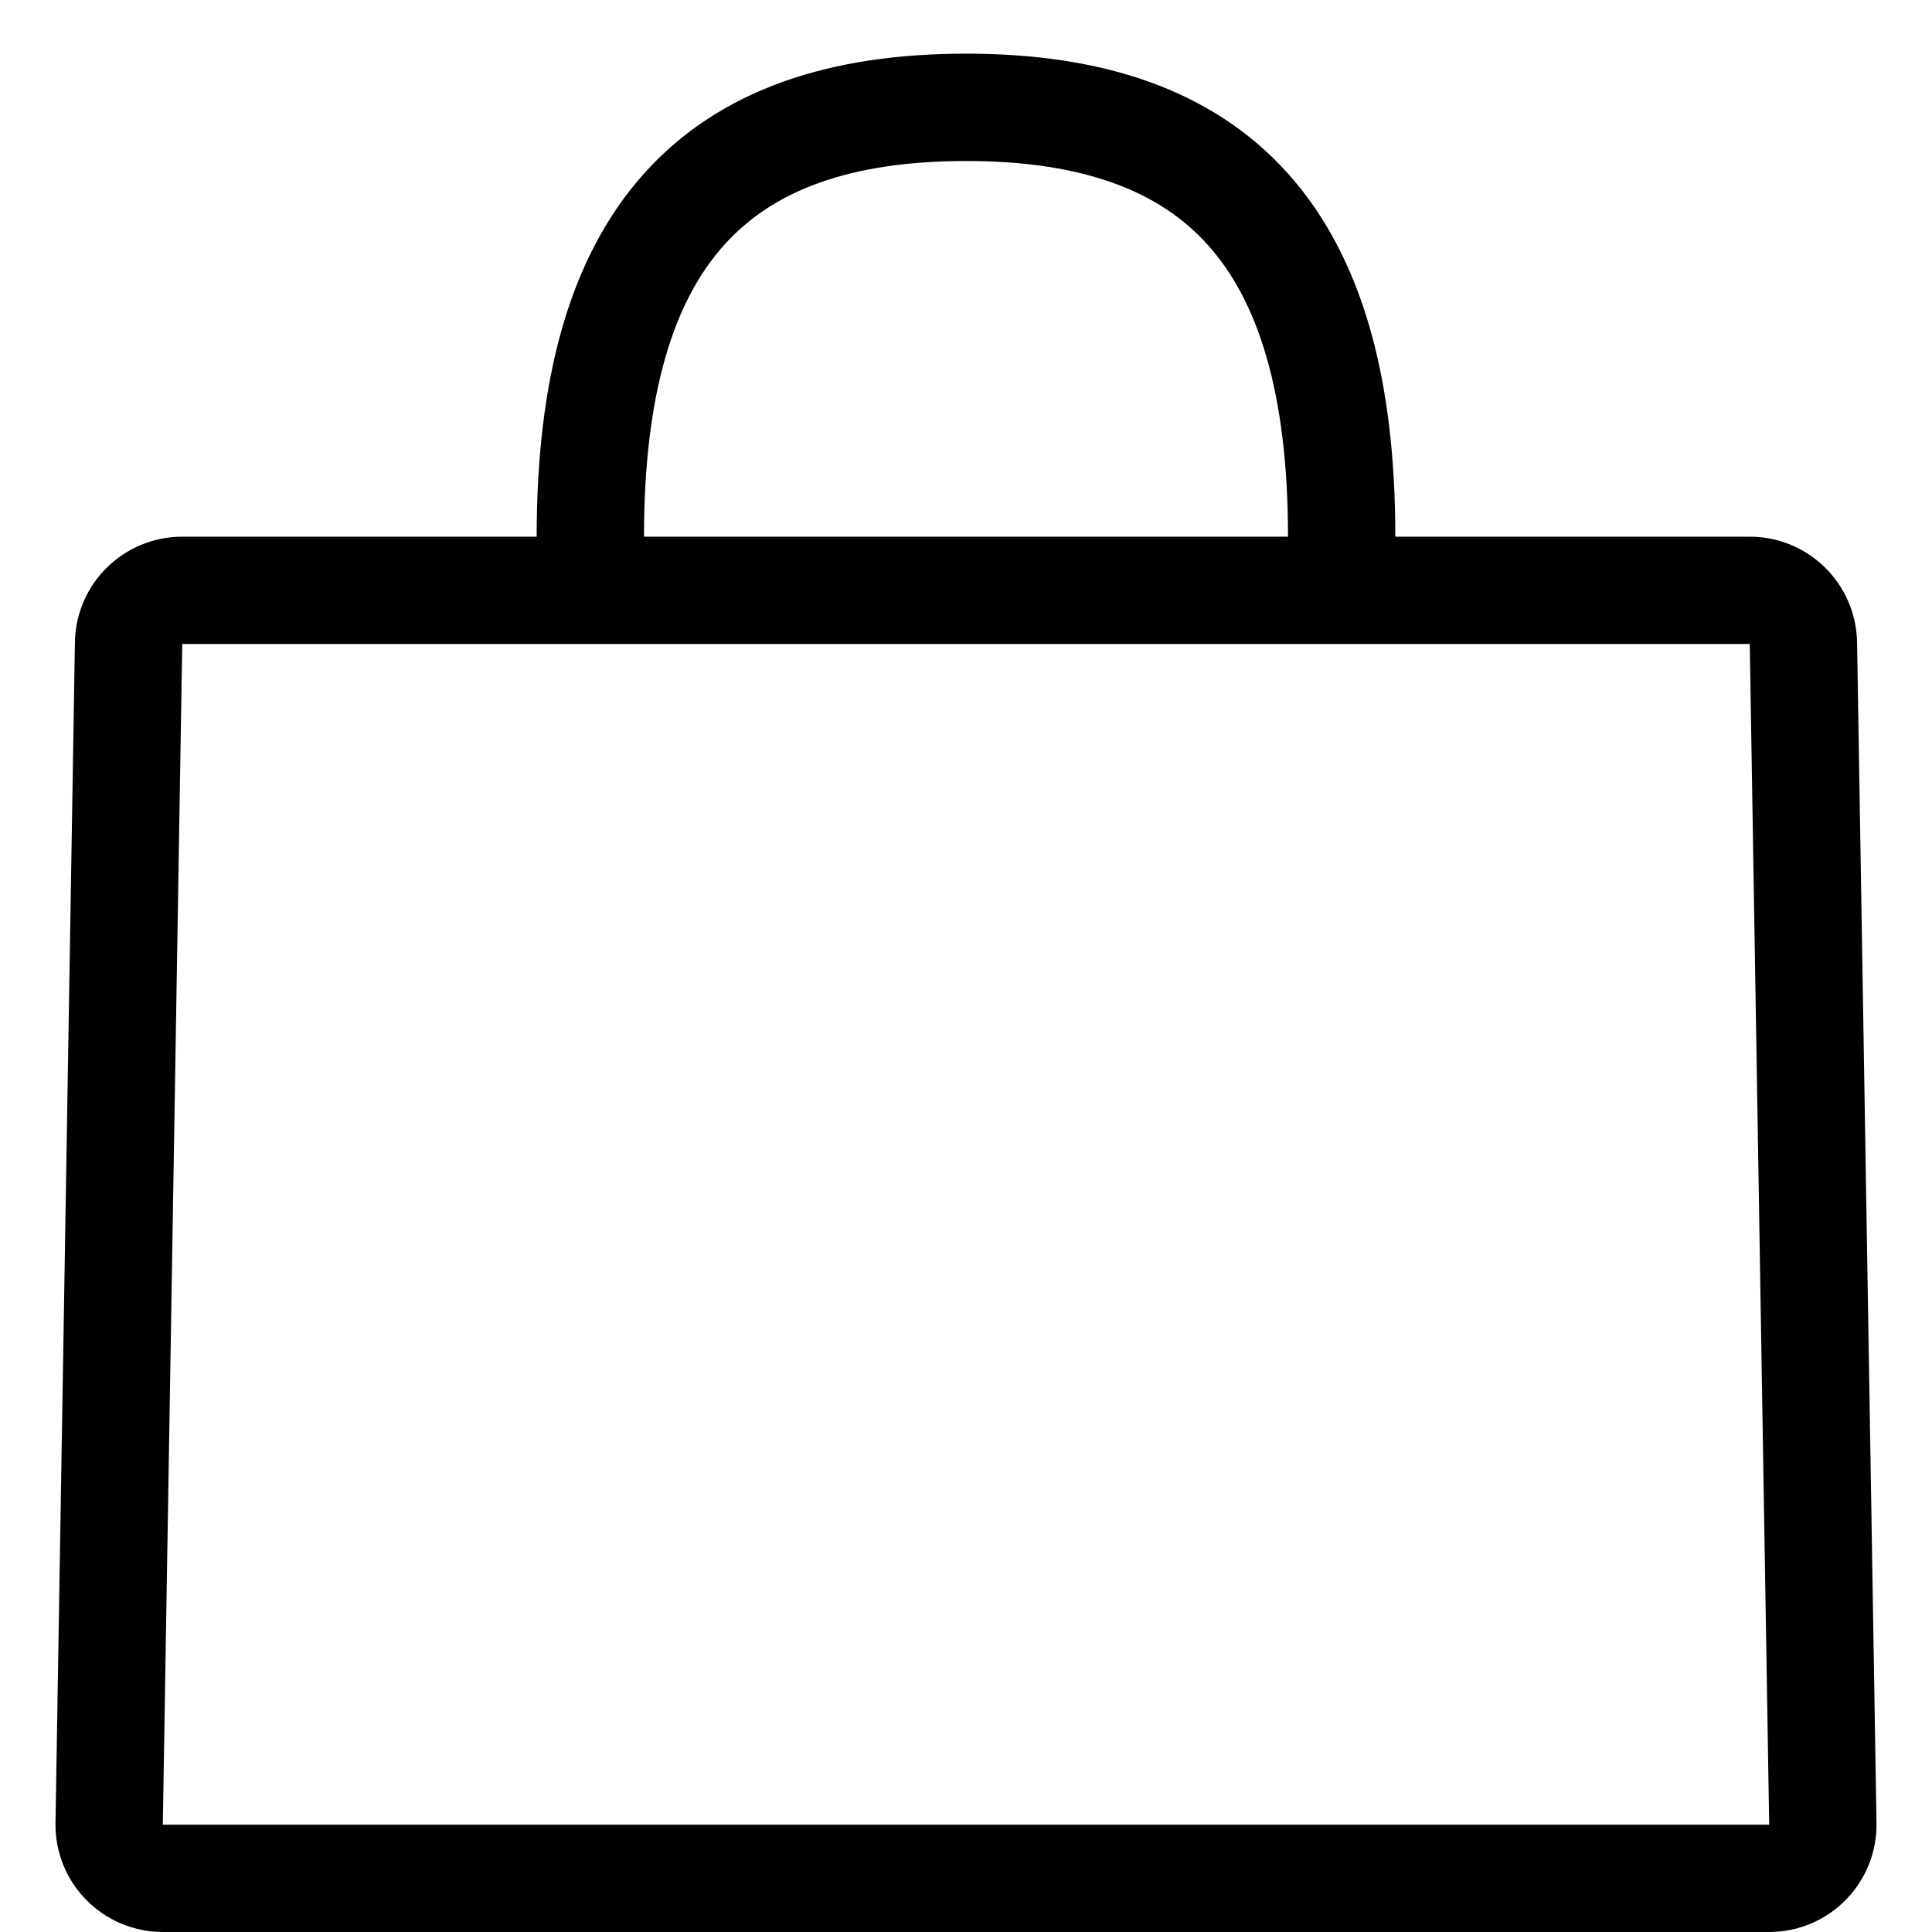
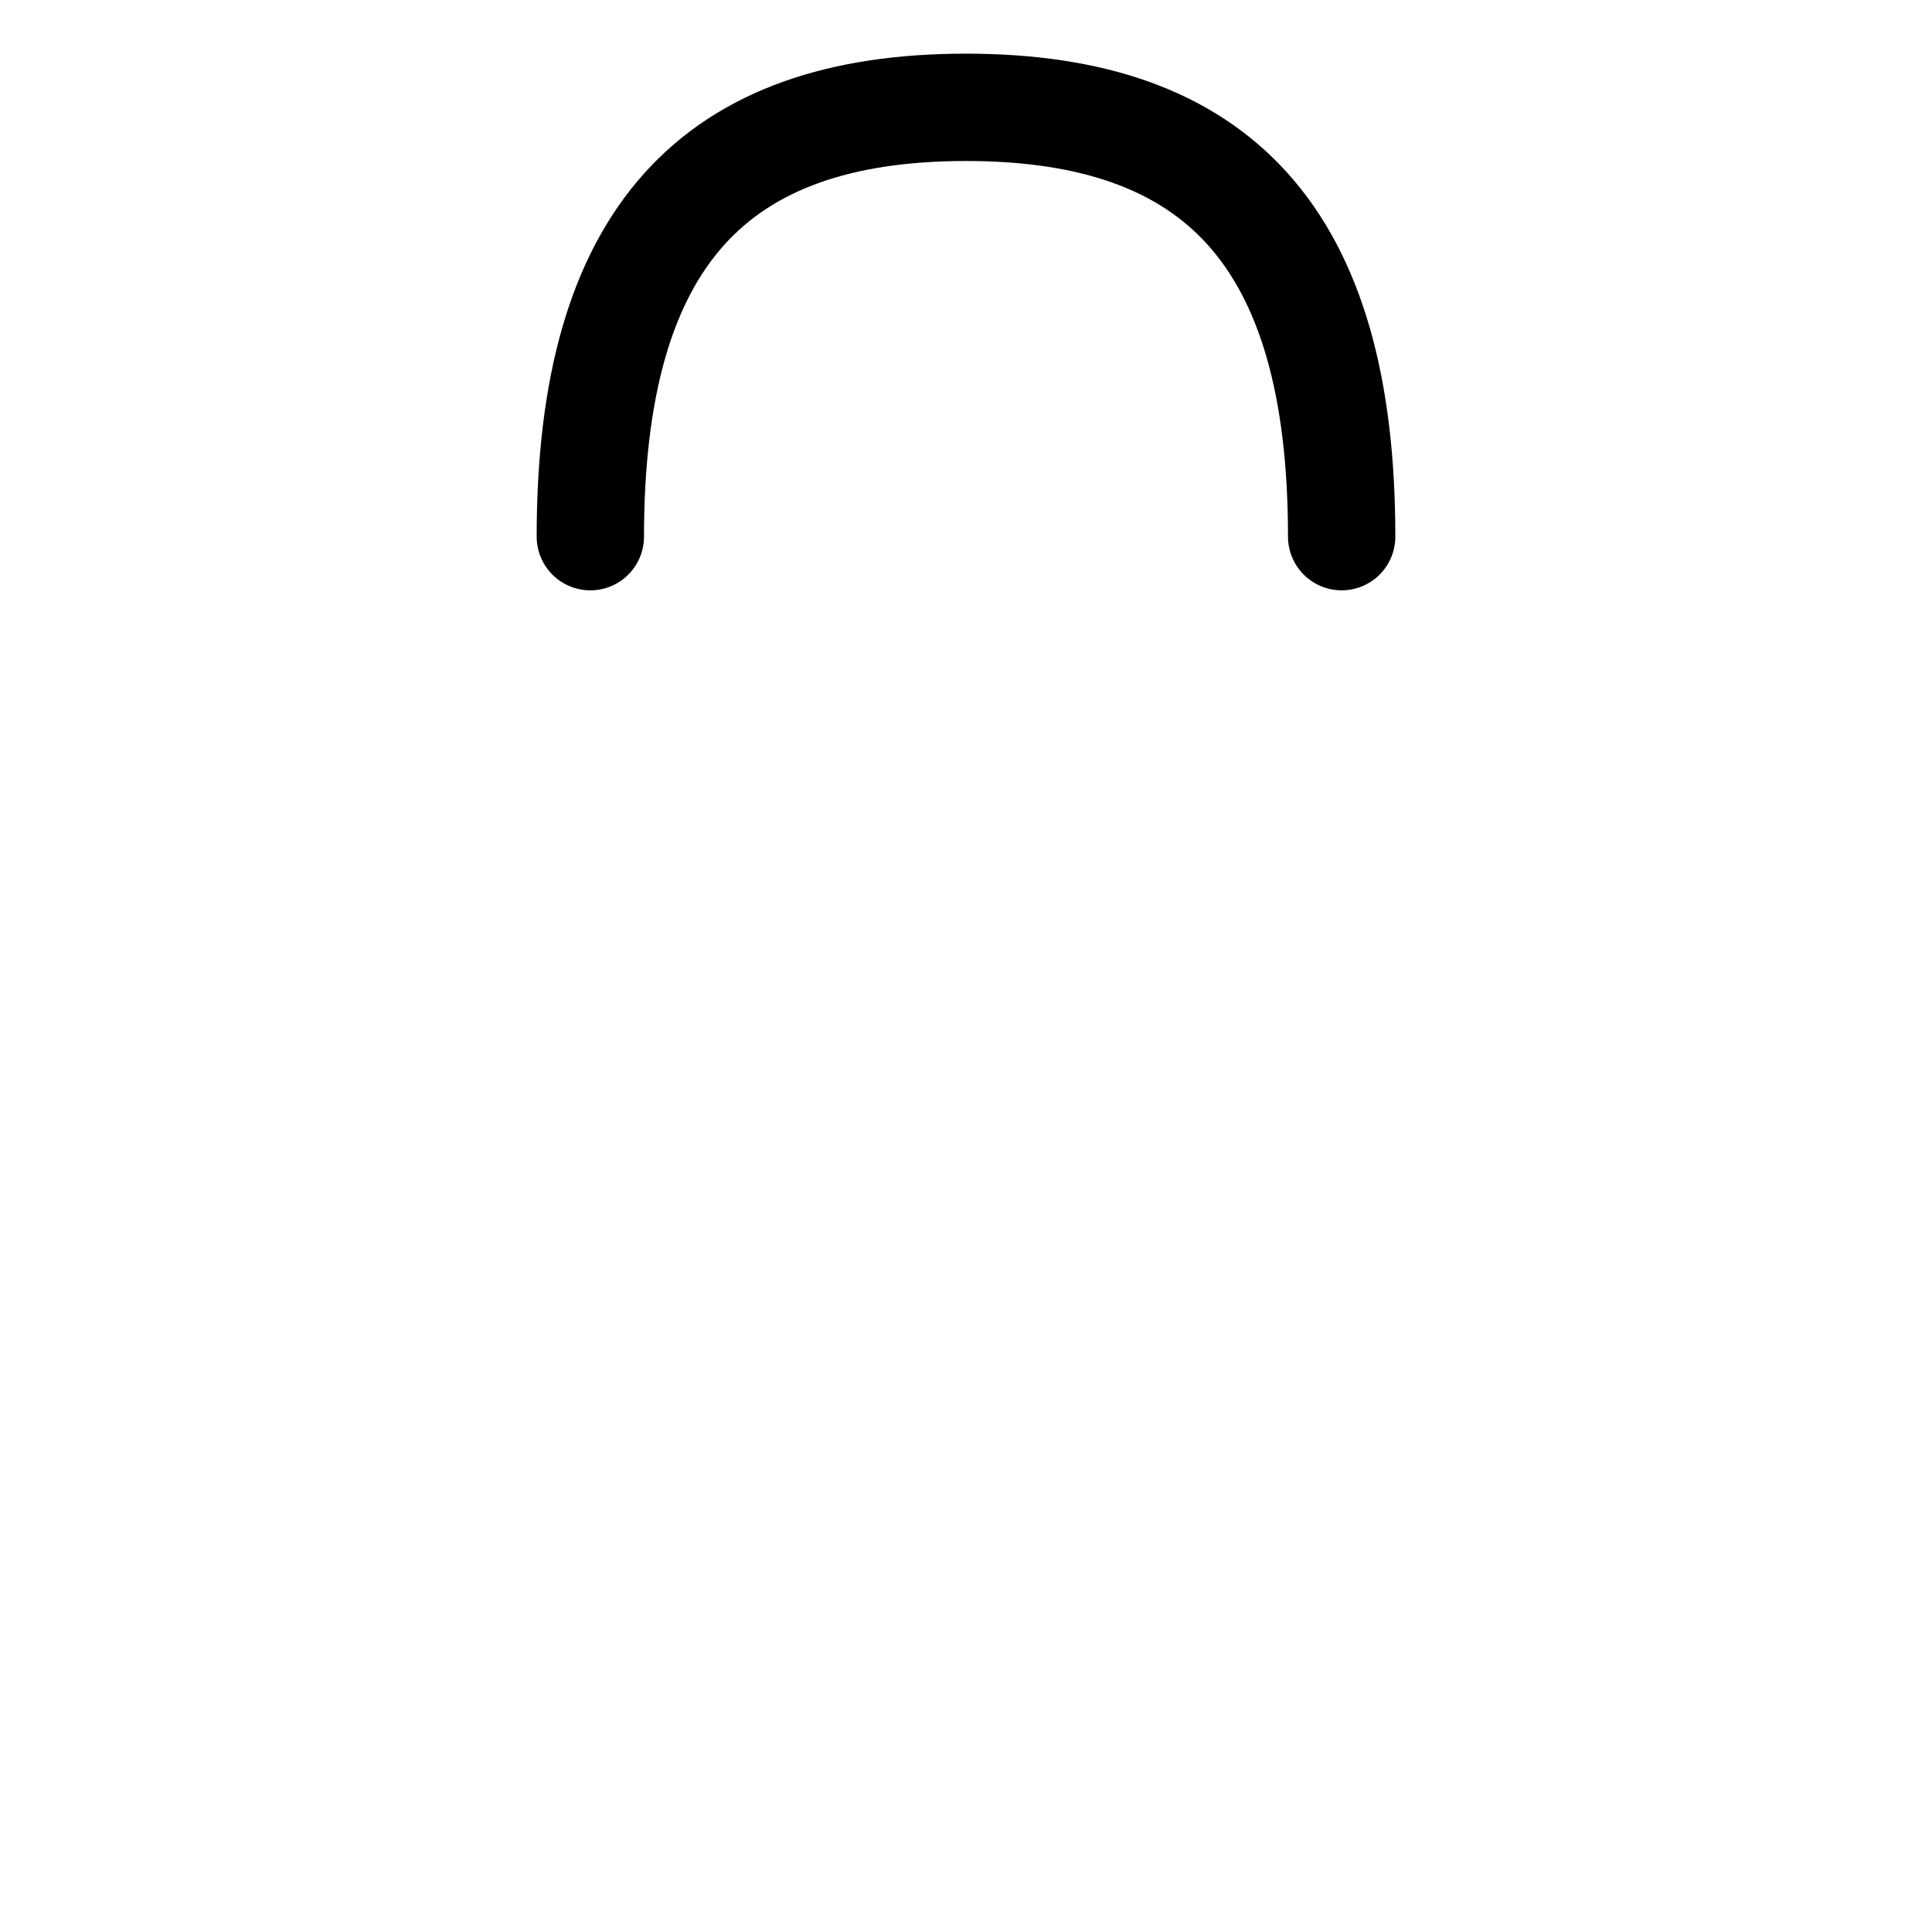
<svg xmlns="http://www.w3.org/2000/svg" fill="none" viewBox="0 0 18 18">
-   <path d="M1.198 5.992c.004-.273.227-.492.5-.492H16.302c.273 0 .495.219.5.492l.181 11c.005.279-.221.508-.5.508H1.517c-.279 0-.505-.229-.5-.508l.181-11z" stroke="#000" stroke-linecap="square" />
  <path d="M12.5 5c0-2.798-1.16-4-3.5-4-2.34 0-3.5 1.202-3.5 4" stroke="#000" stroke-linecap="round" />
</svg>